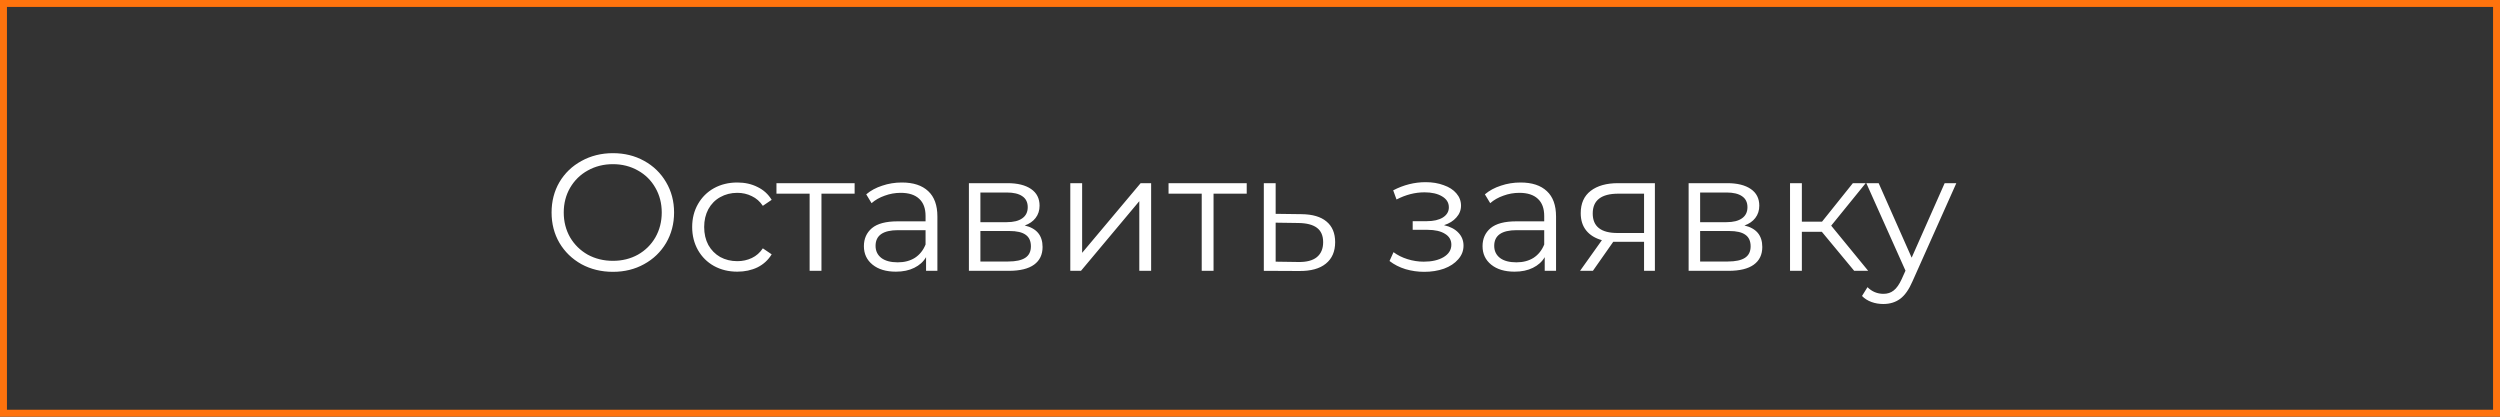
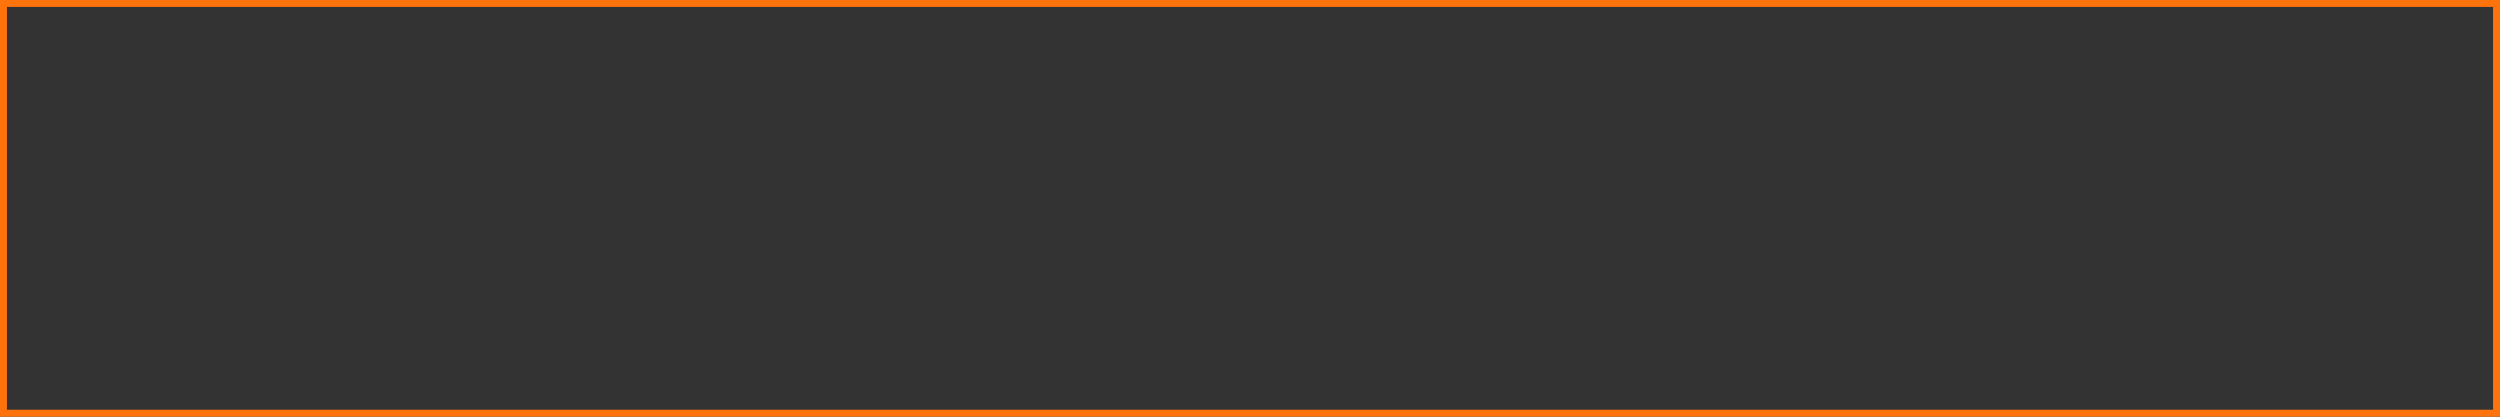
<svg xmlns="http://www.w3.org/2000/svg" width="360" height="60" viewBox="0 0 360 60" fill="none">
  <rect x="0" y="0" width="360" height="60" fill="#333333" stroke="none" />
  <rect x="0.5" y="0.5" width="359" height="59" stroke="#FF730D" />
-   <path d="M88.259 39.144C86.595 39.144 85.083 38.776 83.723 38.04C82.379 37.288 81.323 36.264 80.555 34.968C79.803 33.672 79.427 32.216 79.427 30.6C79.427 28.984 79.803 27.528 80.555 26.232C81.323 24.936 82.379 23.92 83.723 23.184C85.083 22.432 86.595 22.056 88.259 22.056C89.923 22.056 91.419 22.424 92.747 23.16C94.091 23.896 95.147 24.92 95.915 26.232C96.683 27.528 97.067 28.984 97.067 30.6C97.067 32.216 96.683 33.68 95.915 34.992C95.147 36.288 94.091 37.304 92.747 38.04C91.419 38.776 89.923 39.144 88.259 39.144ZM88.259 37.56C89.587 37.56 90.787 37.264 91.859 36.672C92.931 36.064 93.771 35.232 94.379 34.176C94.987 33.104 95.291 31.912 95.291 30.6C95.291 29.288 94.987 28.104 94.379 27.048C93.771 25.976 92.931 25.144 91.859 24.552C90.787 23.944 89.587 23.64 88.259 23.64C86.931 23.64 85.723 23.944 84.635 24.552C83.563 25.144 82.715 25.976 82.091 27.048C81.483 28.104 81.179 29.288 81.179 30.6C81.179 31.912 81.483 33.104 82.091 34.176C82.715 35.232 83.563 36.064 84.635 36.672C85.723 37.264 86.931 37.56 88.259 37.56ZM106.177 39.12C104.929 39.12 103.809 38.848 102.817 38.304C101.841 37.76 101.073 37 100.513 36.024C99.953 35.032 99.673 33.92 99.673 32.688C99.673 31.456 99.953 30.352 100.513 29.376C101.073 28.4 101.841 27.64 102.817 27.096C103.809 26.552 104.929 26.28 106.177 26.28C107.265 26.28 108.233 26.496 109.081 26.928C109.945 27.344 110.625 27.96 111.121 28.776L109.849 29.64C109.433 29.016 108.905 28.552 108.265 28.248C107.625 27.928 106.929 27.768 106.177 27.768C105.265 27.768 104.441 27.976 103.705 28.392C102.985 28.792 102.417 29.368 102.001 30.12C101.601 30.872 101.401 31.728 101.401 32.688C101.401 33.664 101.601 34.528 102.001 35.28C102.417 36.016 102.985 36.592 103.705 37.008C104.441 37.408 105.265 37.608 106.177 37.608C106.929 37.608 107.625 37.456 108.265 37.152C108.905 36.848 109.433 36.384 109.849 35.76L111.121 36.624C110.625 37.44 109.945 38.064 109.081 38.496C108.217 38.912 107.249 39.12 106.177 39.12ZM123.066 27.888H118.29V39H116.586V27.888H111.81V26.376H123.066V27.888ZM129.873 26.28C131.521 26.28 132.785 26.696 133.665 27.528C134.545 28.344 134.985 29.56 134.985 31.176V39H133.353V37.032C132.969 37.688 132.401 38.2 131.649 38.568C130.913 38.936 130.033 39.12 129.009 39.12C127.601 39.12 126.481 38.784 125.649 38.112C124.817 37.44 124.401 36.552 124.401 35.448C124.401 34.376 124.785 33.512 125.553 32.856C126.337 32.2 127.577 31.872 129.273 31.872H133.281V31.104C133.281 30.016 132.977 29.192 132.369 28.632C131.761 28.056 130.873 27.768 129.705 27.768C128.905 27.768 128.137 27.904 127.401 28.176C126.665 28.432 126.033 28.792 125.505 29.256L124.737 27.984C125.377 27.44 126.145 27.024 127.041 26.736C127.937 26.432 128.881 26.28 129.873 26.28ZM129.273 37.776C130.233 37.776 131.057 37.56 131.745 37.128C132.433 36.68 132.945 36.04 133.281 35.208V33.144H129.321C127.161 33.144 126.081 33.896 126.081 35.4C126.081 36.136 126.361 36.72 126.921 37.152C127.481 37.568 128.265 37.776 129.273 37.776ZM147.562 32.472C149.274 32.872 150.13 33.904 150.13 35.568C150.13 36.672 149.722 37.52 148.906 38.112C148.09 38.704 146.874 39 145.258 39H139.522V26.376H145.09C146.53 26.376 147.658 26.656 148.474 27.216C149.29 27.776 149.698 28.576 149.698 29.616C149.698 30.304 149.506 30.896 149.122 31.392C148.754 31.872 148.234 32.232 147.562 32.472ZM141.178 31.992H144.97C145.946 31.992 146.69 31.808 147.202 31.44C147.73 31.072 147.994 30.536 147.994 29.832C147.994 29.128 147.73 28.6 147.202 28.248C146.69 27.896 145.946 27.72 144.97 27.72H141.178V31.992ZM145.186 37.656C146.274 37.656 147.09 37.48 147.634 37.128C148.178 36.776 148.45 36.224 148.45 35.472C148.45 34.72 148.202 34.168 147.706 33.816C147.21 33.448 146.426 33.264 145.354 33.264H141.178V37.656H145.186ZM154.123 26.376H155.827V36.408L164.251 26.376H165.763V39H164.059V28.968L155.659 39H154.123V26.376ZM179.527 27.888H174.751V39H173.047V27.888H168.271V26.376H179.527V27.888ZM187.414 30.84C188.998 30.856 190.198 31.208 191.014 31.896C191.846 32.584 192.262 33.576 192.262 34.872C192.262 36.216 191.814 37.248 190.918 37.968C190.038 38.688 188.758 39.04 187.078 39.024L181.99 39V26.376H183.694V30.792L187.414 30.84ZM186.982 37.728C188.15 37.744 189.03 37.512 189.622 37.032C190.23 36.536 190.534 35.816 190.534 34.872C190.534 33.944 190.238 33.256 189.646 32.808C189.054 32.36 188.166 32.128 186.982 32.112L183.694 32.064V37.68L186.982 37.728ZM207.939 32.424C208.835 32.632 209.523 32.992 210.003 33.504C210.499 34.016 210.747 34.64 210.747 35.376C210.747 36.112 210.491 36.768 209.979 37.344C209.483 37.92 208.803 38.368 207.939 38.688C207.075 38.992 206.123 39.144 205.083 39.144C204.171 39.144 203.275 39.016 202.395 38.76C201.515 38.488 200.747 38.096 200.091 37.584L200.667 36.312C201.243 36.744 201.915 37.08 202.683 37.32C203.451 37.56 204.227 37.68 205.011 37.68C206.179 37.68 207.131 37.464 207.867 37.032C208.619 36.584 208.995 35.984 208.995 35.232C208.995 34.56 208.691 34.04 208.083 33.672C207.475 33.288 206.643 33.096 205.587 33.096H203.427V31.848H205.491C206.435 31.848 207.195 31.672 207.771 31.32C208.347 30.952 208.635 30.464 208.635 29.856C208.635 29.184 208.307 28.656 207.651 28.272C207.011 27.888 206.171 27.696 205.131 27.696C203.771 27.696 202.427 28.04 201.099 28.728L200.619 27.408C202.123 26.624 203.683 26.232 205.299 26.232C206.259 26.232 207.123 26.376 207.891 26.664C208.675 26.936 209.283 27.328 209.715 27.84C210.163 28.352 210.387 28.944 210.387 29.616C210.387 30.256 210.163 30.824 209.715 31.32C209.283 31.816 208.691 32.184 207.939 32.424ZM218.959 26.28C220.607 26.28 221.871 26.696 222.751 27.528C223.631 28.344 224.071 29.56 224.071 31.176V39H222.439V37.032C222.055 37.688 221.487 38.2 220.735 38.568C219.999 38.936 219.119 39.12 218.095 39.12C216.687 39.12 215.567 38.784 214.735 38.112C213.903 37.44 213.487 36.552 213.487 35.448C213.487 34.376 213.871 33.512 214.639 32.856C215.423 32.2 216.663 31.872 218.359 31.872H222.367V31.104C222.367 30.016 222.063 29.192 221.455 28.632C220.847 28.056 219.959 27.768 218.791 27.768C217.991 27.768 217.223 27.904 216.487 28.176C215.751 28.432 215.119 28.792 214.591 29.256L213.823 27.984C214.463 27.44 215.231 27.024 216.127 26.736C217.023 26.432 217.967 26.28 218.959 26.28ZM218.359 37.776C219.319 37.776 220.143 37.56 220.831 37.128C221.519 36.68 222.031 36.04 222.367 35.208V33.144H218.407C216.247 33.144 215.167 33.896 215.167 35.4C215.167 36.136 215.447 36.72 216.007 37.152C216.567 37.568 217.351 37.776 218.359 37.776ZM238.304 26.376V39H236.744V34.824H232.784H232.304L229.376 39H227.528L230.672 34.584C229.696 34.312 228.944 33.848 228.416 33.192C227.888 32.536 227.624 31.704 227.624 30.696C227.624 29.288 228.104 28.216 229.064 27.48C230.024 26.744 231.336 26.376 233 26.376H238.304ZM229.352 30.744C229.352 32.616 230.544 33.552 232.928 33.552H236.744V27.888H233.048C230.584 27.888 229.352 28.84 229.352 30.744ZM251.202 32.472C252.914 32.872 253.77 33.904 253.77 35.568C253.77 36.672 253.362 37.52 252.546 38.112C251.73 38.704 250.514 39 248.898 39H243.162V26.376H248.73C250.17 26.376 251.298 26.656 252.114 27.216C252.93 27.776 253.338 28.576 253.338 29.616C253.338 30.304 253.146 30.896 252.762 31.392C252.394 31.872 251.874 32.232 251.202 32.472ZM244.818 31.992H248.61C249.586 31.992 250.33 31.808 250.842 31.44C251.37 31.072 251.634 30.536 251.634 29.832C251.634 29.128 251.37 28.6 250.842 28.248C250.33 27.896 249.586 27.72 248.61 27.72H244.818V31.992ZM248.826 37.656C249.914 37.656 250.73 37.48 251.274 37.128C251.818 36.776 252.09 36.224 252.09 35.472C252.09 34.72 251.842 34.168 251.346 33.816C250.85 33.448 250.066 33.264 248.994 33.264H244.818V37.656H248.826ZM262.348 33.384H259.468V39H257.764V26.376H259.468V31.92H262.372L266.812 26.376H268.66L263.692 32.496L269.02 39H267.004L262.348 33.384ZM281.711 26.376L275.399 40.512C274.887 41.696 274.295 42.536 273.623 43.032C272.951 43.528 272.143 43.776 271.199 43.776C270.591 43.776 270.023 43.68 269.495 43.488C268.967 43.296 268.511 43.008 268.127 42.624L268.919 41.352C269.559 41.992 270.327 42.312 271.223 42.312C271.799 42.312 272.287 42.152 272.687 41.832C273.103 41.512 273.487 40.968 273.839 40.2L274.391 38.976L268.751 26.376H270.527L275.279 37.104L280.031 26.376H281.711Z" fill="white" />
</svg>